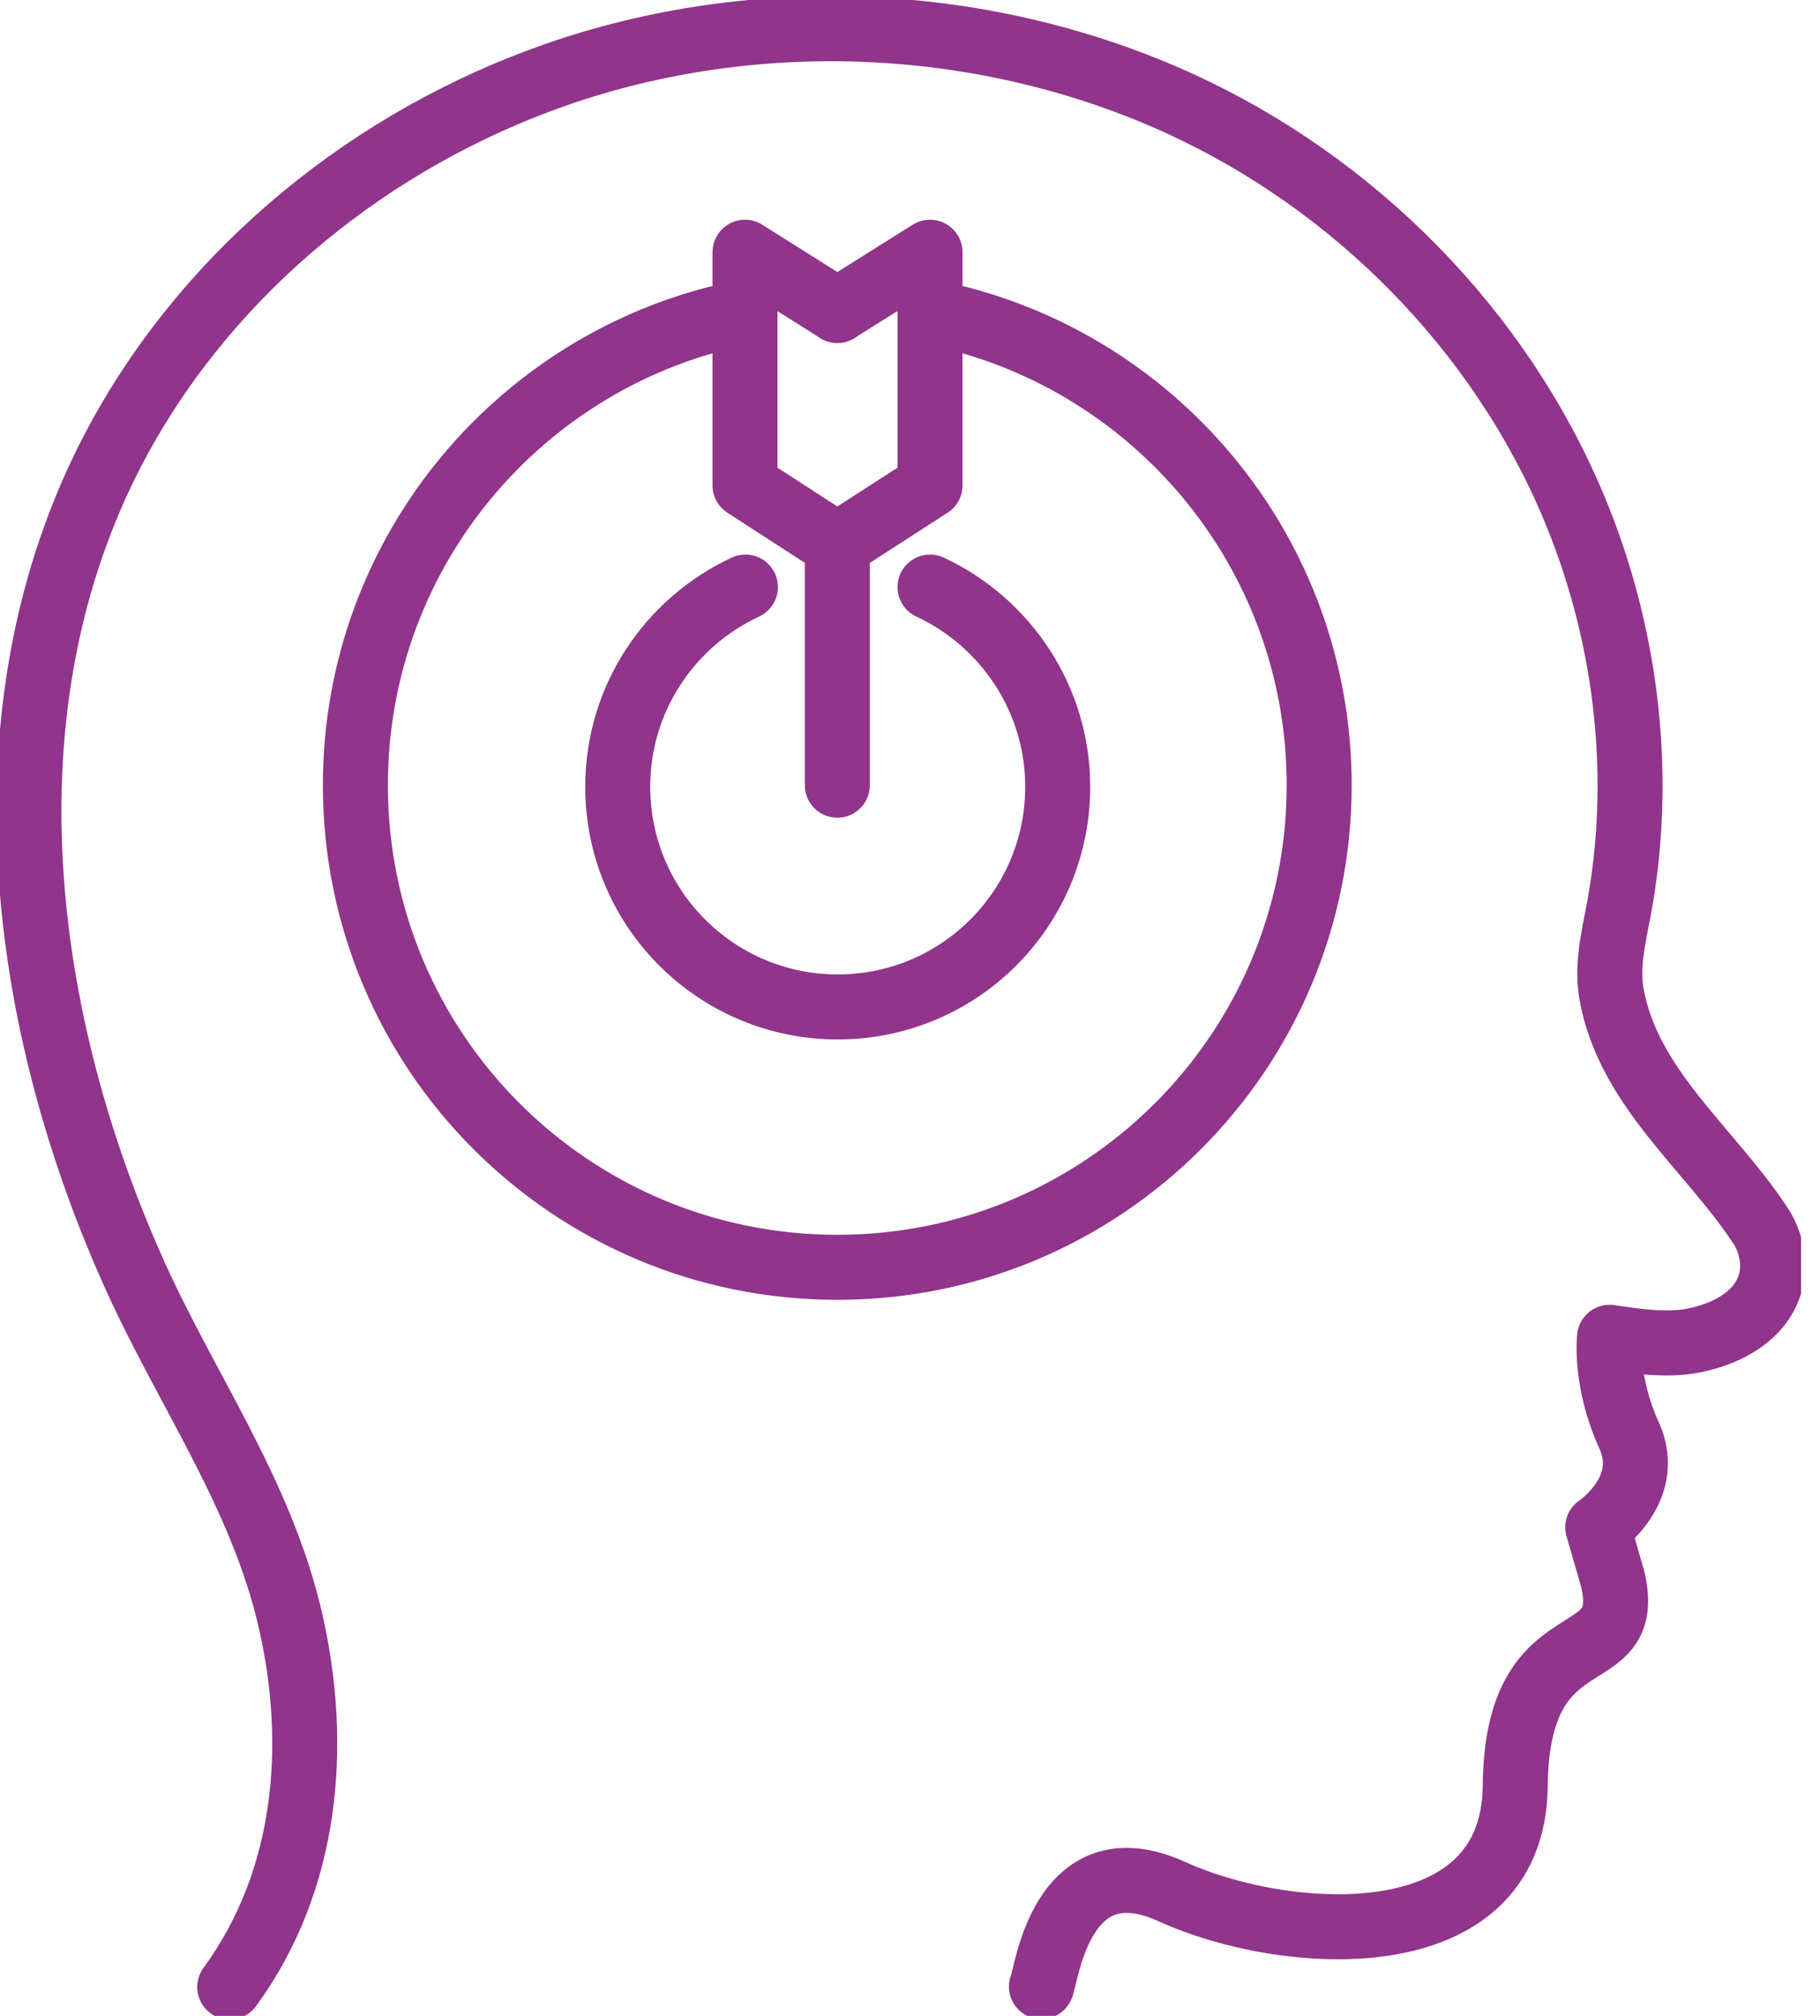
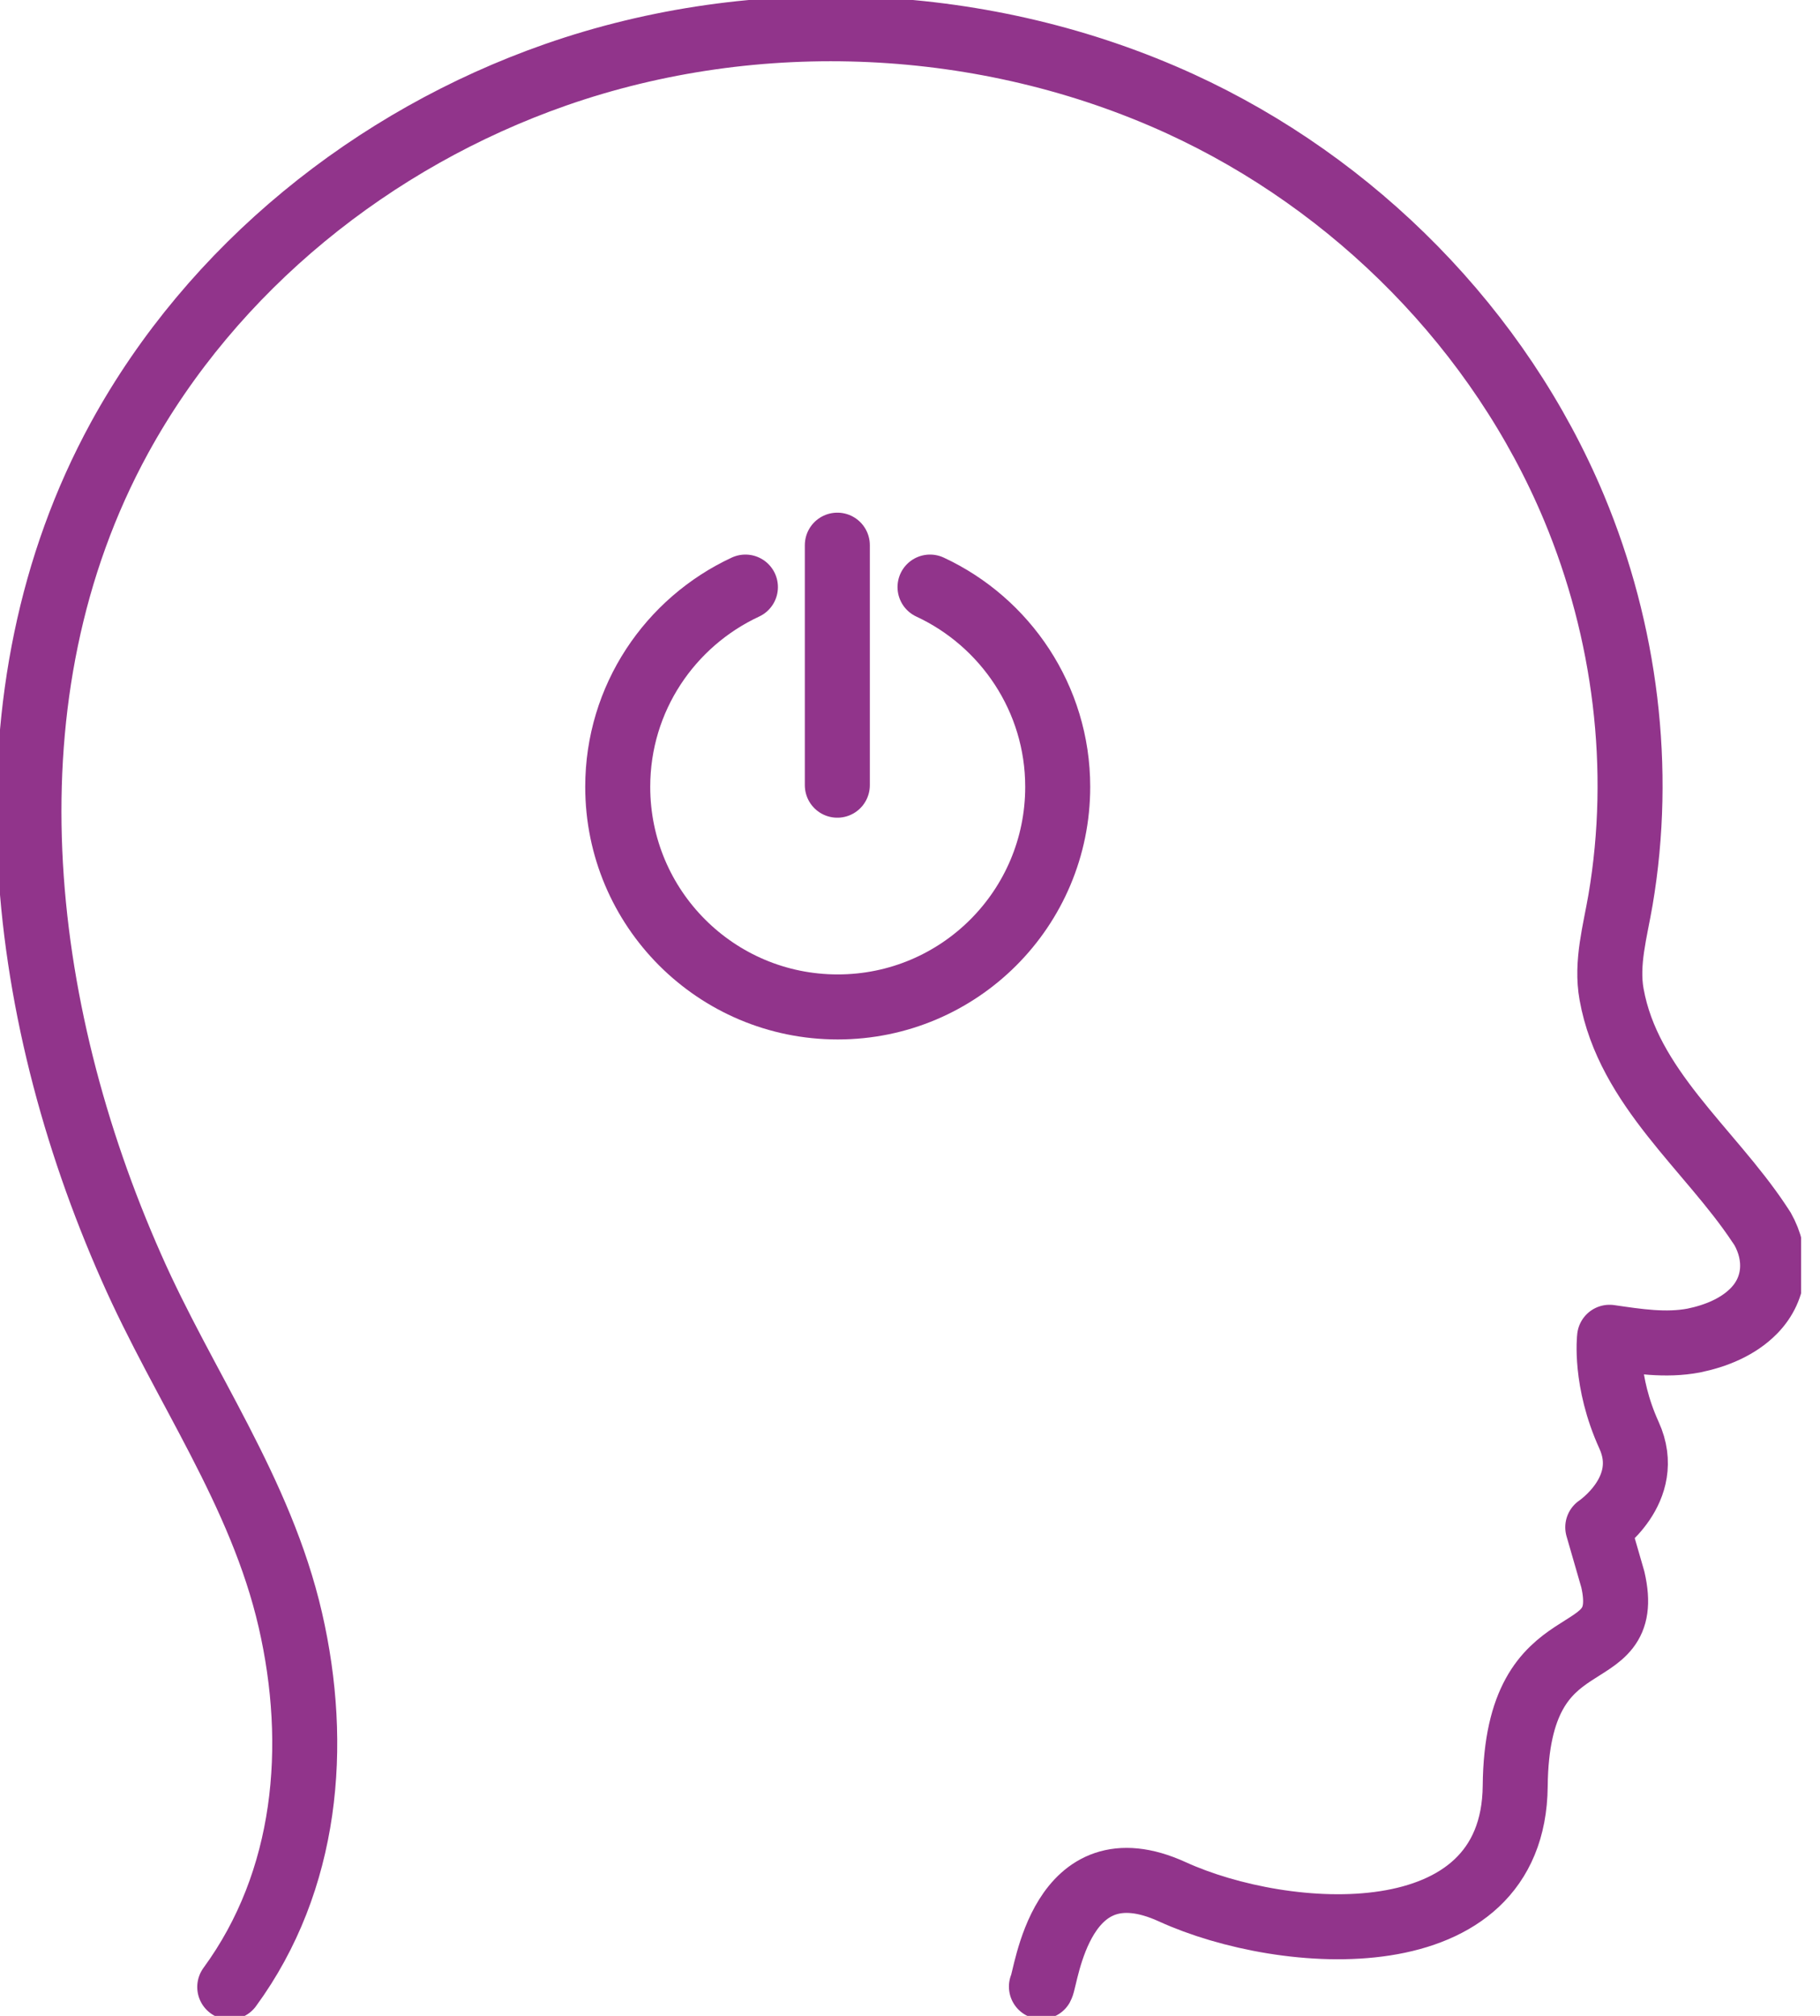
<svg xmlns="http://www.w3.org/2000/svg" width="56" height="62" viewBox="0 0 56 62" fill="none">
  <g clip-path="url(#clip0_2097_12747)">
    <path d="M7.069 61.112C9.459 57.846 9.822 53.692 8.934 49.825C8.02 45.859 5.655 42.643 4.041 38.977C0.513 31.019 -0.639 21.359 3.678 13.464C6.544 8.233 11.474 4.267 17.092 2.302C23.285 0.138 30.343 0.463 36.311 3.191C41.692 5.656 46.146 10.148 48.436 15.628C50.013 19.407 50.55 23.636 49.862 27.678C49.7 28.629 49.412 29.617 49.587 30.581C50.1 33.446 52.603 35.336 54.129 37.638C54.167 37.688 54.192 37.738 54.229 37.788C54.705 38.627 54.655 39.615 53.967 40.316C53.478 40.816 52.79 41.091 52.115 41.229C51.251 41.392 50.388 41.254 49.525 41.129C49.525 41.129 49.362 42.468 50.125 44.145C50.888 45.821 49.162 46.972 49.162 46.972L49.625 48.574C50.313 51.552 46.672 49.587 46.622 54.93C46.572 60.273 39.527 59.76 36.073 58.184C32.62 56.607 32.194 60.836 32.044 61.099" stroke="#91348B" stroke-width="2" stroke-linecap="round" stroke-linejoin="round" />
    <path d="M28.616 18.056C30.931 19.132 32.545 21.484 32.545 24.199C32.545 27.941 29.517 30.969 25.776 30.969C22.035 30.969 19.007 27.941 19.007 24.199C19.007 21.472 20.621 19.132 22.936 18.056" stroke="#91348B" stroke-width="2" stroke-linecap="round" stroke-linejoin="round" />
-     <path d="M28.616 9.597C35.435 10.924 40.59 16.93 40.59 24.149C40.59 32.333 33.959 38.977 25.763 38.977C17.567 38.977 10.935 32.345 10.935 24.149C10.935 16.93 16.091 10.924 22.923 9.597" stroke="#91348B" stroke-width="2" stroke-linecap="round" stroke-linejoin="round" />
-     <path d="M25.763 16.767L22.923 14.928V7.758L25.763 9.547" stroke="#91348B" stroke-width="2" stroke-linecap="round" stroke-linejoin="round" />
-     <path d="M25.764 16.767L28.616 14.928V7.758L25.764 9.547" stroke="#91348B" stroke-width="2" stroke-linecap="round" stroke-linejoin="round" />
    <path d="M25.764 16.767V24.149" stroke="#91348B" stroke-width="2" stroke-linecap="round" stroke-linejoin="round" />
  </g>
  <defs>
    <clipPath id="clip0_2097_12747">
      <rect width="55.418" height="62" fill="white" />
    </clipPath>
  </defs>
</svg>